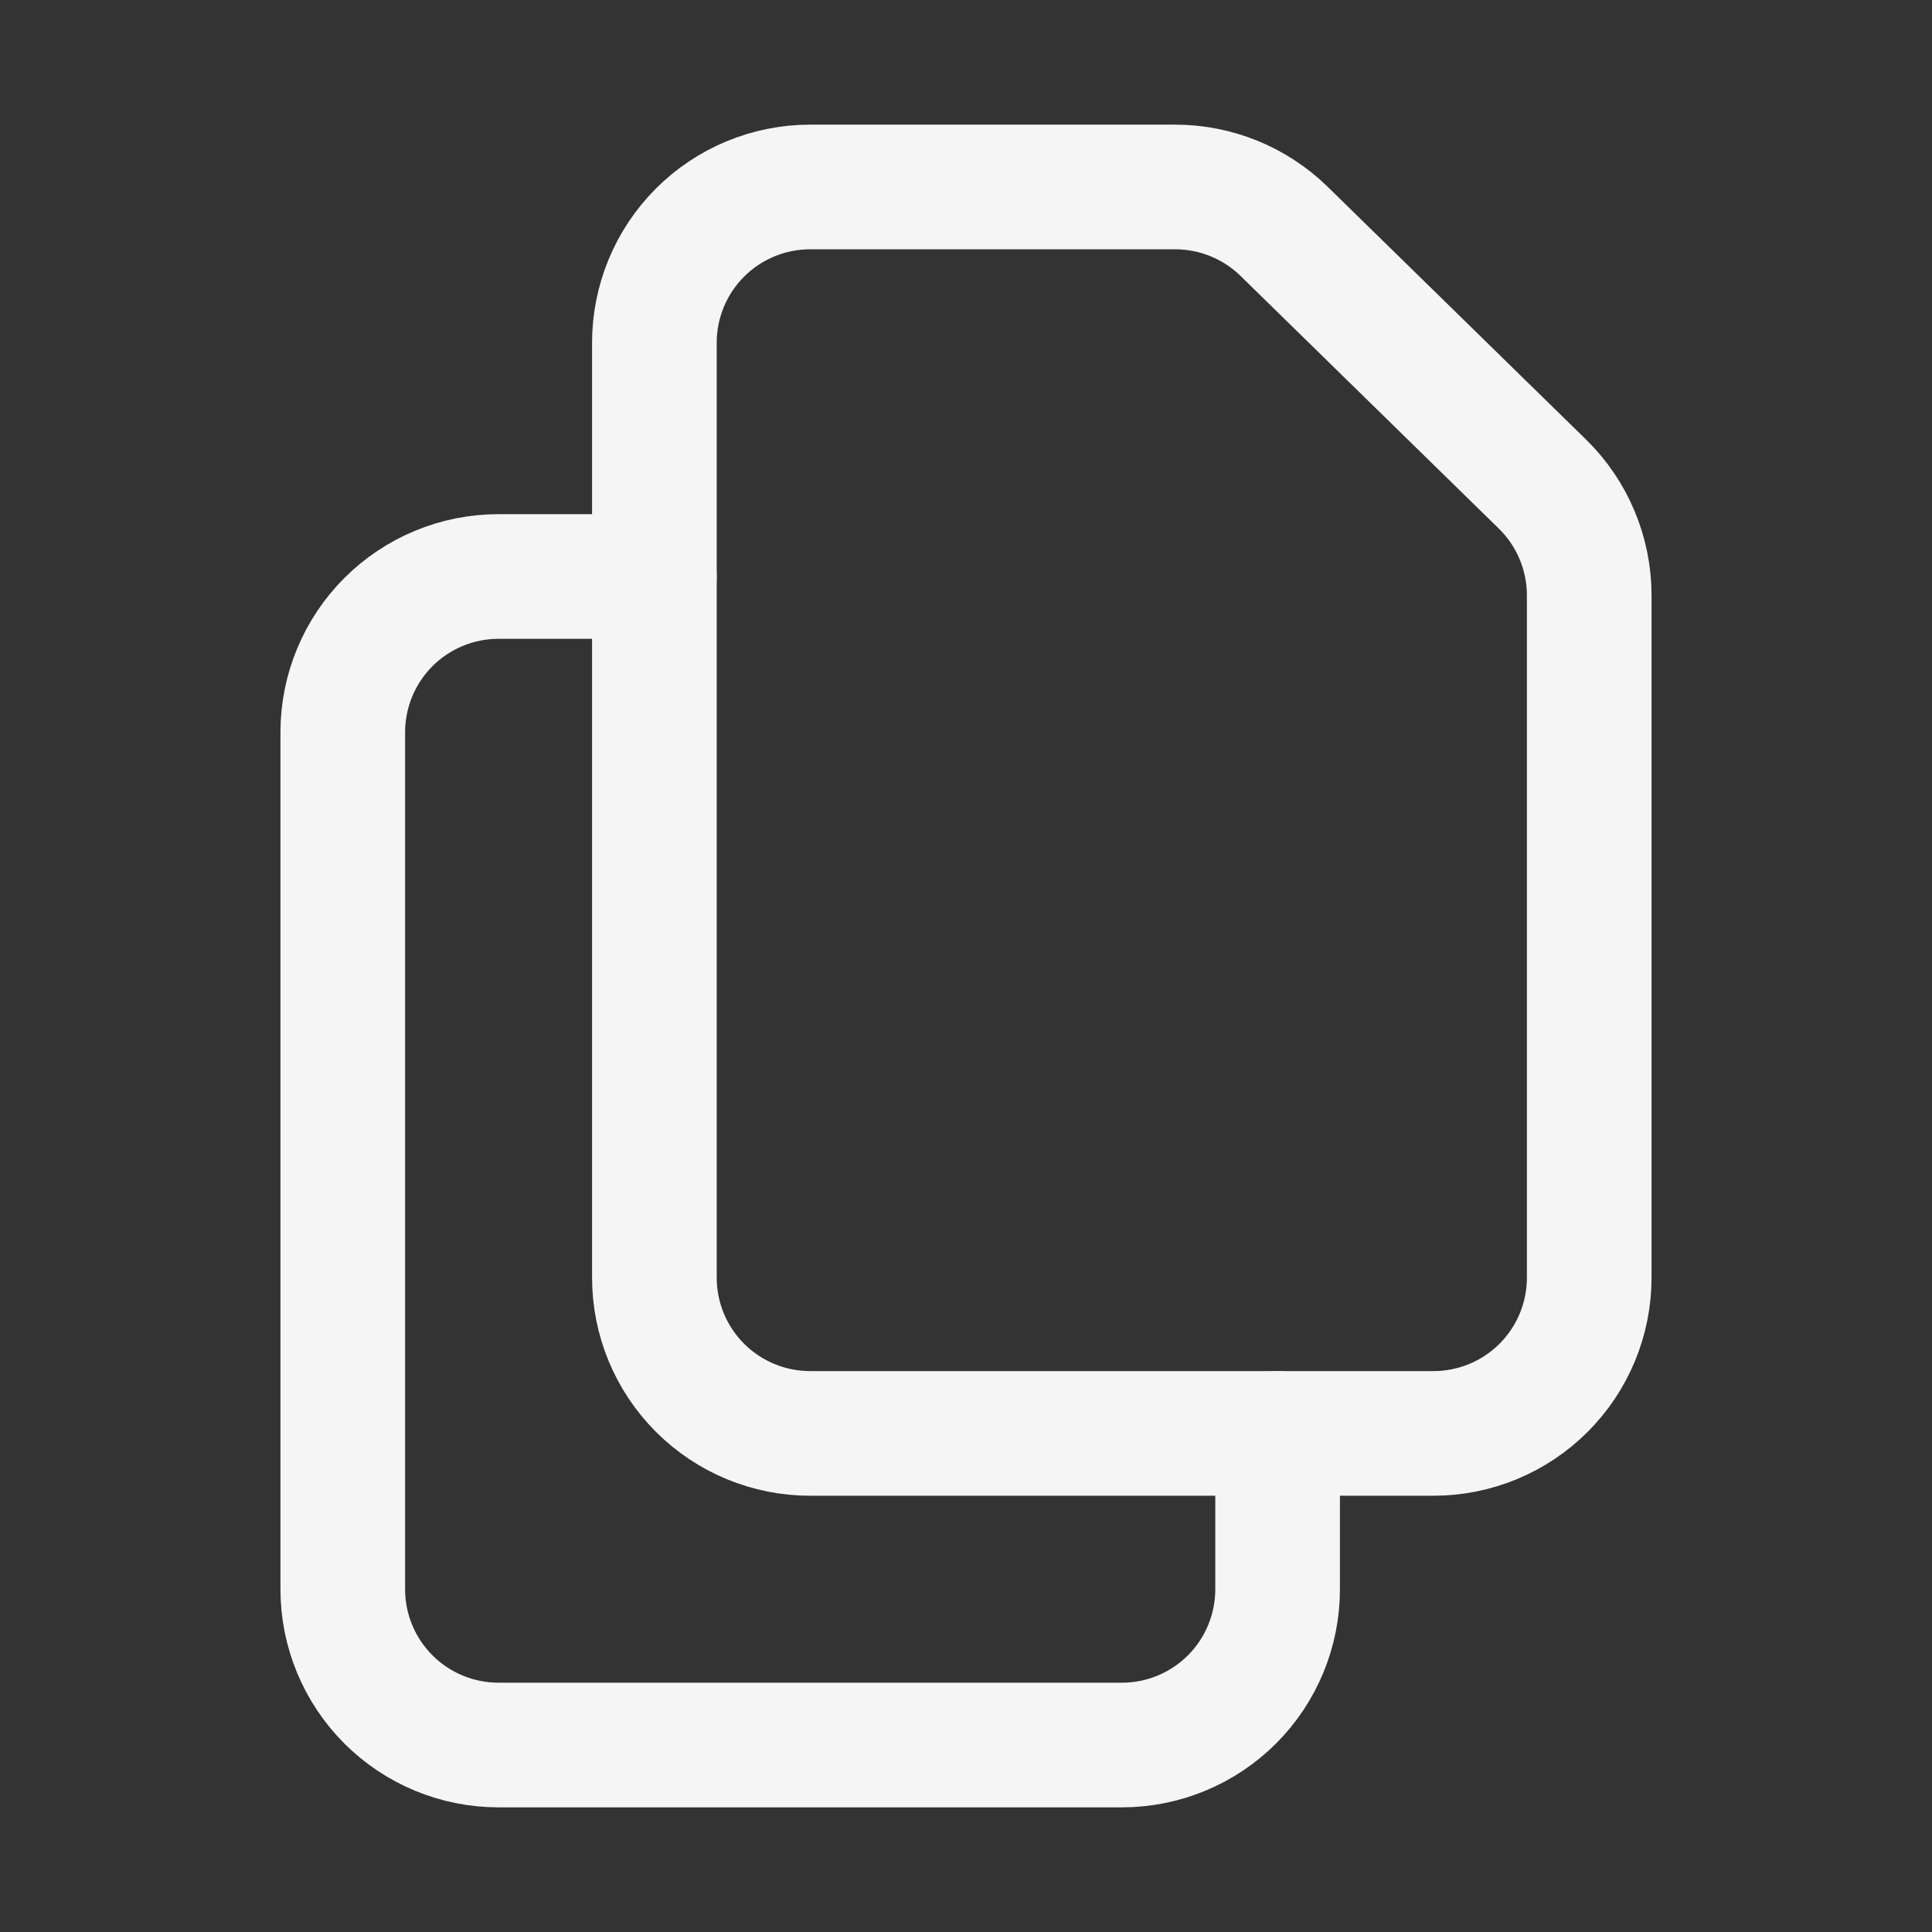
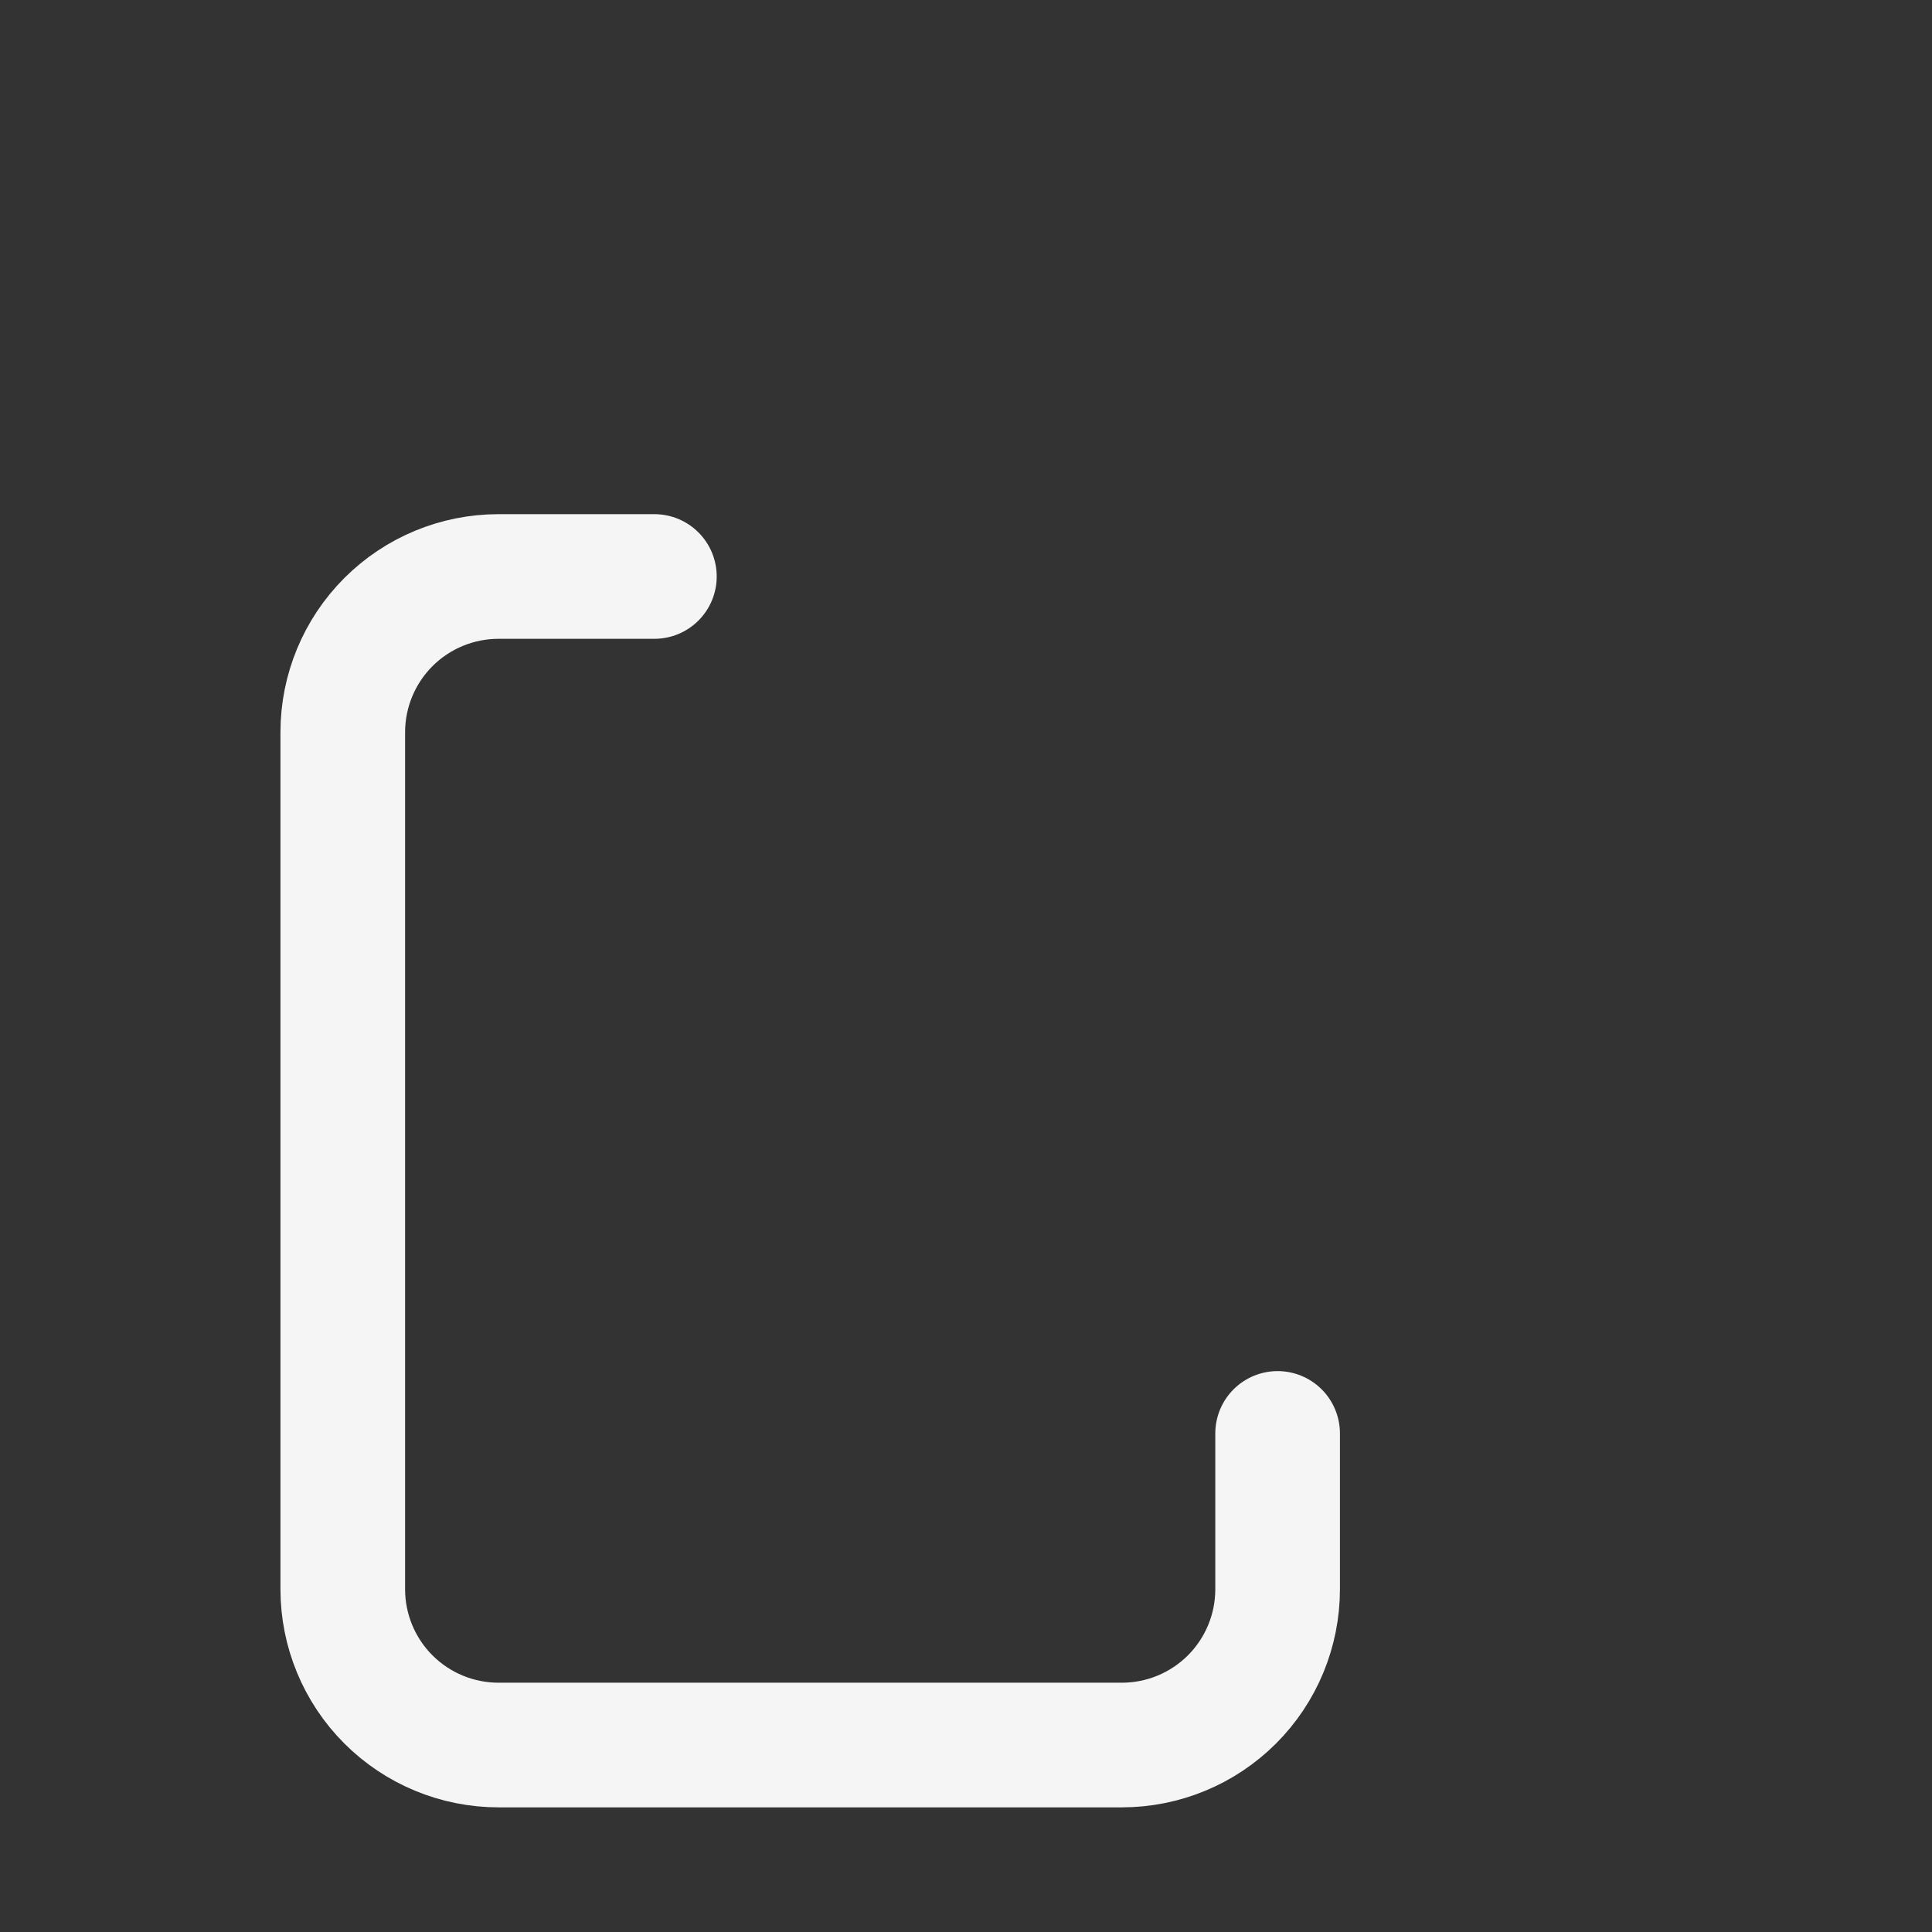
<svg xmlns="http://www.w3.org/2000/svg" width="31" height="31" viewBox="0 0 31 31" fill="none">
  <rect x="0" y="0" width="31" height="31" fill="#333333" stroke="none" />
-   <path d="M10.5 5.5V20.5C10.5 21.163 10.763 21.799 11.232 22.268C11.701 22.737 12.337 23 13 23H23C23.663 23 24.299 22.737 24.768 22.268C25.237 21.799 25.5 21.163 25.5 20.5V9.553C25.5 9.219 25.433 8.89 25.304 8.583C25.175 8.276 24.986 7.998 24.747 7.765L20.604 3.712C20.137 3.256 19.509 3 18.856 3H13C12.337 3 11.701 3.263 11.232 3.732C10.763 4.201 10.5 4.837 10.5 5.5V5.5Z" stroke="#F5F5F5" stroke-width="2" stroke-linecap="round" stroke-linejoin="round" />
  <path d="M20.5 23V25.5C20.5 26.163 20.237 26.799 19.768 27.268C19.299 27.737 18.663 28 18 28H8C7.337 28 6.701 27.737 6.232 27.268C5.763 26.799 5.5 26.163 5.5 25.5V11.75C5.5 11.087 5.763 10.451 6.232 9.982C6.701 9.513 7.337 9.25 8 9.25H10.5" stroke="#F5F5F5" stroke-width="2" stroke-linecap="round" stroke-linejoin="round" />
</svg>